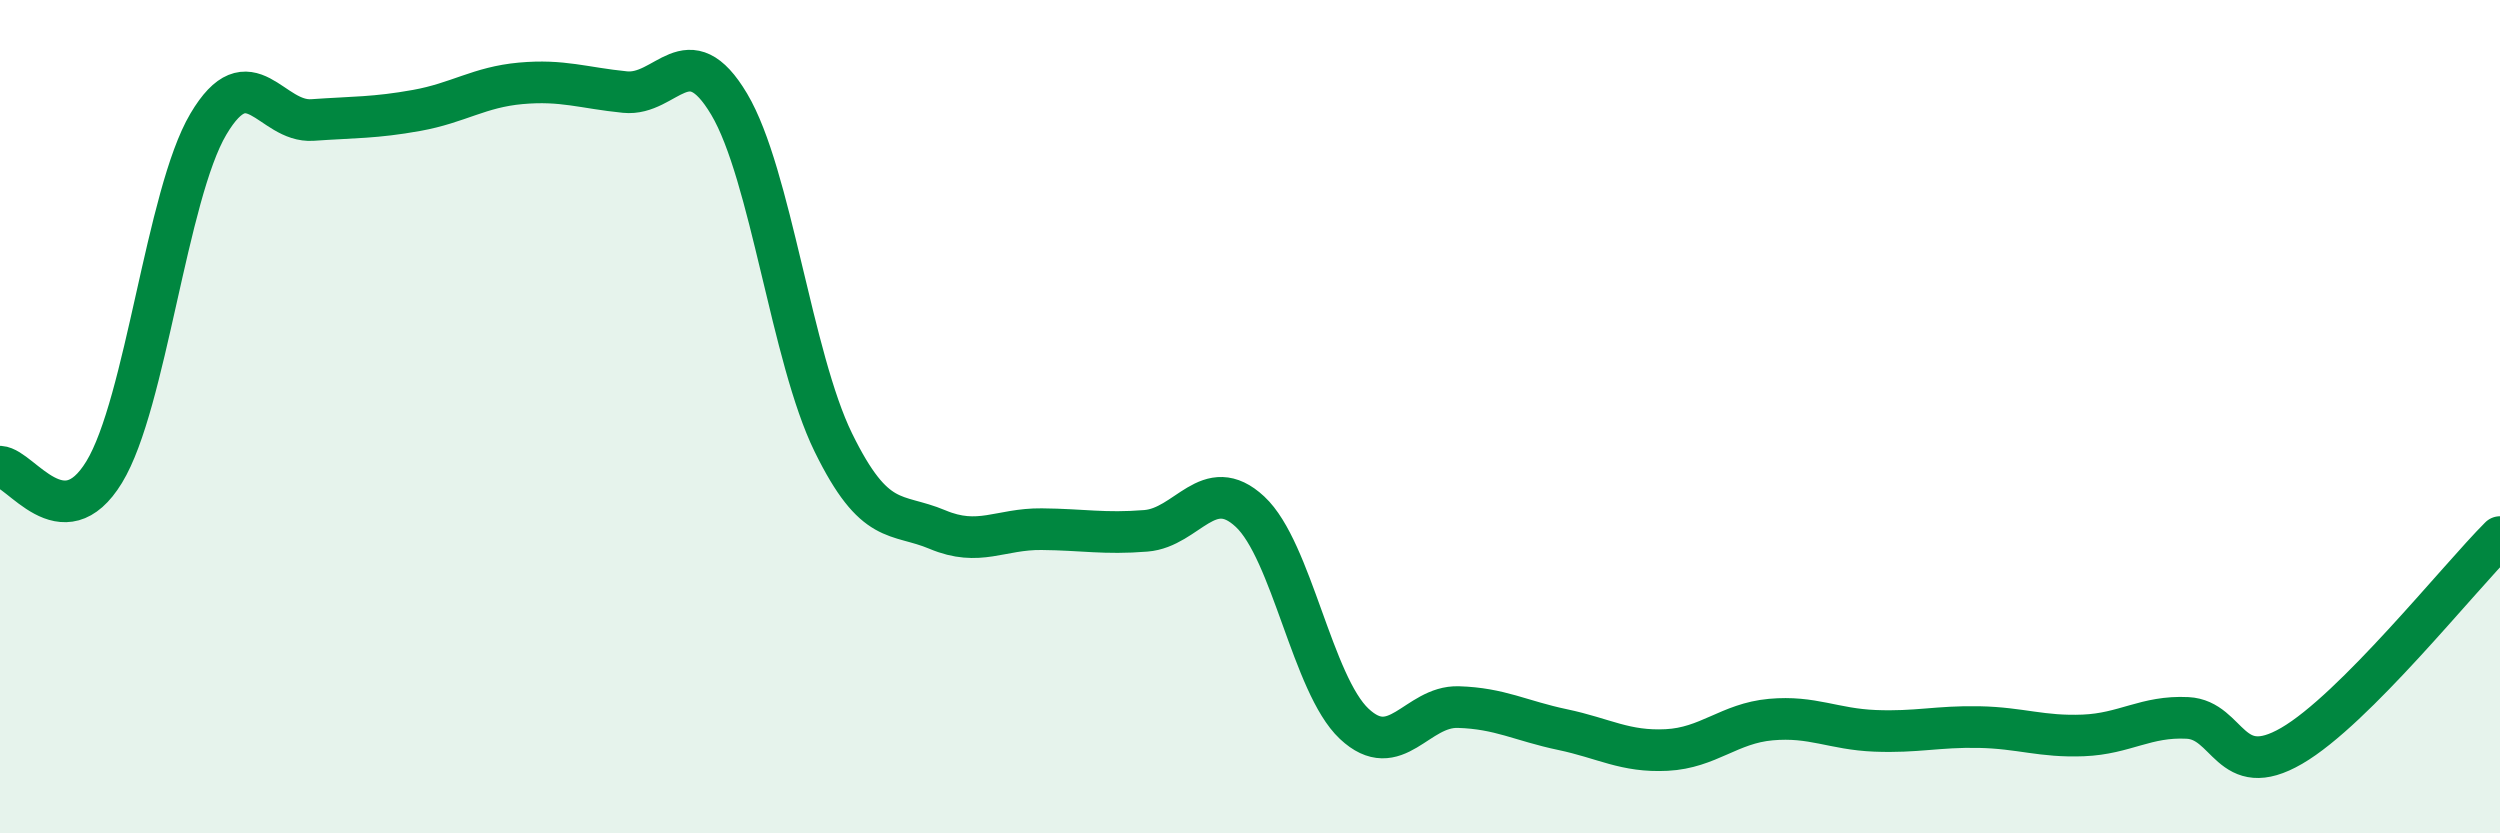
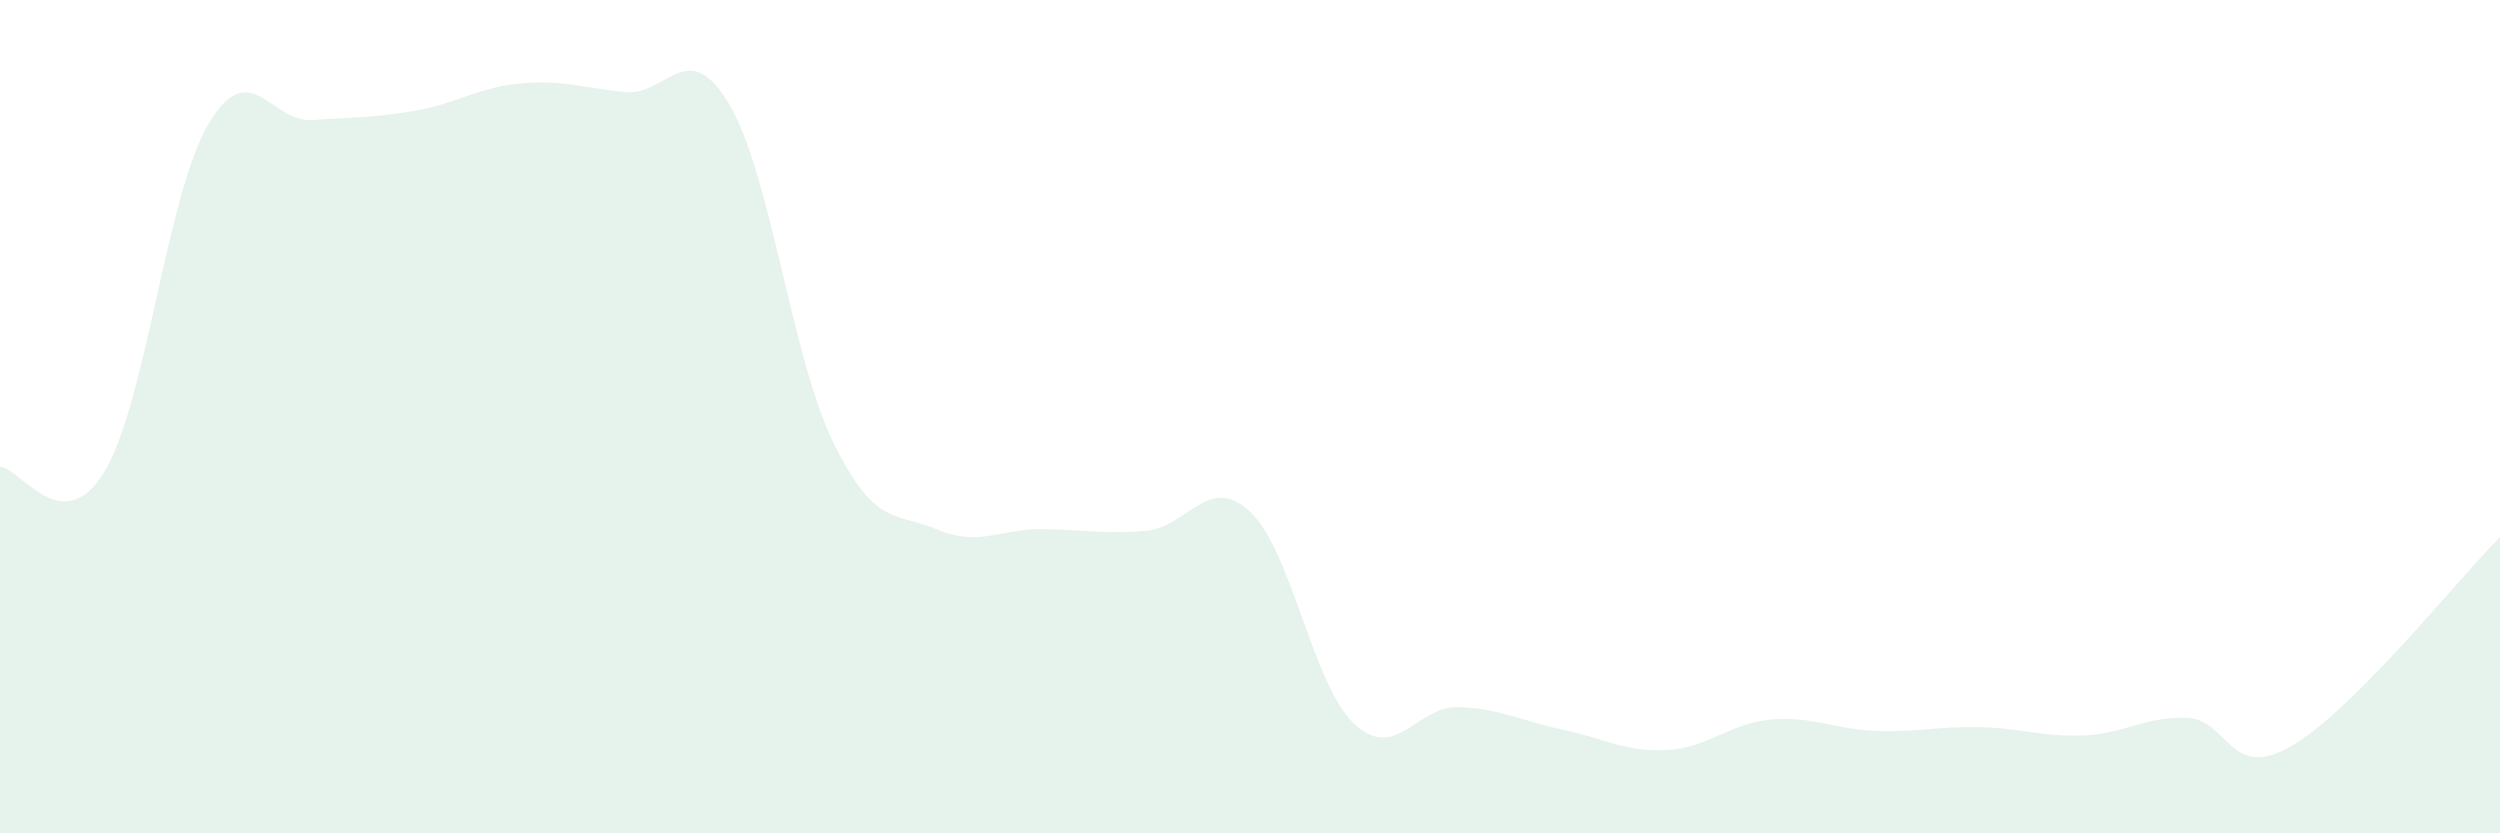
<svg xmlns="http://www.w3.org/2000/svg" width="60" height="20" viewBox="0 0 60 20">
  <path d="M 0,11.2 C 0.5,11.23 1.5,12.97 2.5,11.33 C 3.5,9.69 4,4.67 5,2.98 C 6,1.29 6.5,2.95 7.5,2.88 C 8.5,2.81 9,2.83 10,2.65 C 11,2.47 11.5,2.09 12.5,2 C 13.5,1.91 14,2.11 15,2.21 C 16,2.31 16.5,0.82 17.5,2.5 C 18.5,4.18 19,8.58 20,10.62 C 21,12.66 21.5,12.29 22.5,12.71 C 23.5,13.13 24,12.69 25,12.7 C 26,12.71 26.5,12.82 27.5,12.74 C 28.5,12.66 29,11.35 30,12.28 C 31,13.21 31.5,16.43 32.5,17.37 C 33.5,18.31 34,16.94 35,16.97 C 36,17 36.5,17.3 37.5,17.51 C 38.5,17.72 39,18.05 40,18 C 41,17.95 41.5,17.36 42.5,17.27 C 43.5,17.18 44,17.5 45,17.54 C 46,17.58 46.5,17.43 47.5,17.45 C 48.5,17.47 49,17.69 50,17.65 C 51,17.61 51.5,17.18 52.5,17.23 C 53.5,17.28 53.5,18.77 55,17.9 C 56.5,17.03 59,13.89 60,12.89L60 20L0 20Z" fill="#008740" opacity="0.1" stroke-linecap="round" stroke-linejoin="round" />
-   <path d="M 0,11.2 C 0.5,11.23 1.5,12.97 2.5,11.33 C 3.5,9.69 4,4.67 5,2.98 C 6,1.29 6.5,2.95 7.5,2.88 C 8.5,2.81 9,2.83 10,2.65 C 11,2.47 11.5,2.09 12.5,2 C 13.5,1.91 14,2.11 15,2.21 C 16,2.31 16.5,0.82 17.5,2.5 C 18.5,4.18 19,8.58 20,10.62 C 21,12.66 21.5,12.29 22.5,12.71 C 23.5,13.13 24,12.69 25,12.7 C 26,12.71 26.5,12.82 27.5,12.74 C 28.5,12.66 29,11.35 30,12.28 C 31,13.21 31.5,16.43 32.5,17.37 C 33.5,18.31 34,16.94 35,16.97 C 36,17 36.5,17.3 37.5,17.51 C 38.5,17.72 39,18.05 40,18 C 41,17.95 41.5,17.36 42.5,17.27 C 43.5,17.18 44,17.5 45,17.54 C 46,17.58 46.5,17.43 47.5,17.45 C 48.5,17.47 49,17.69 50,17.65 C 51,17.61 51.5,17.18 52.5,17.23 C 53.5,17.28 53.5,18.77 55,17.9 C 56.5,17.03 59,13.89 60,12.89" stroke="#008740" stroke-width="1" fill="none" stroke-linecap="round" stroke-linejoin="round" />
</svg>